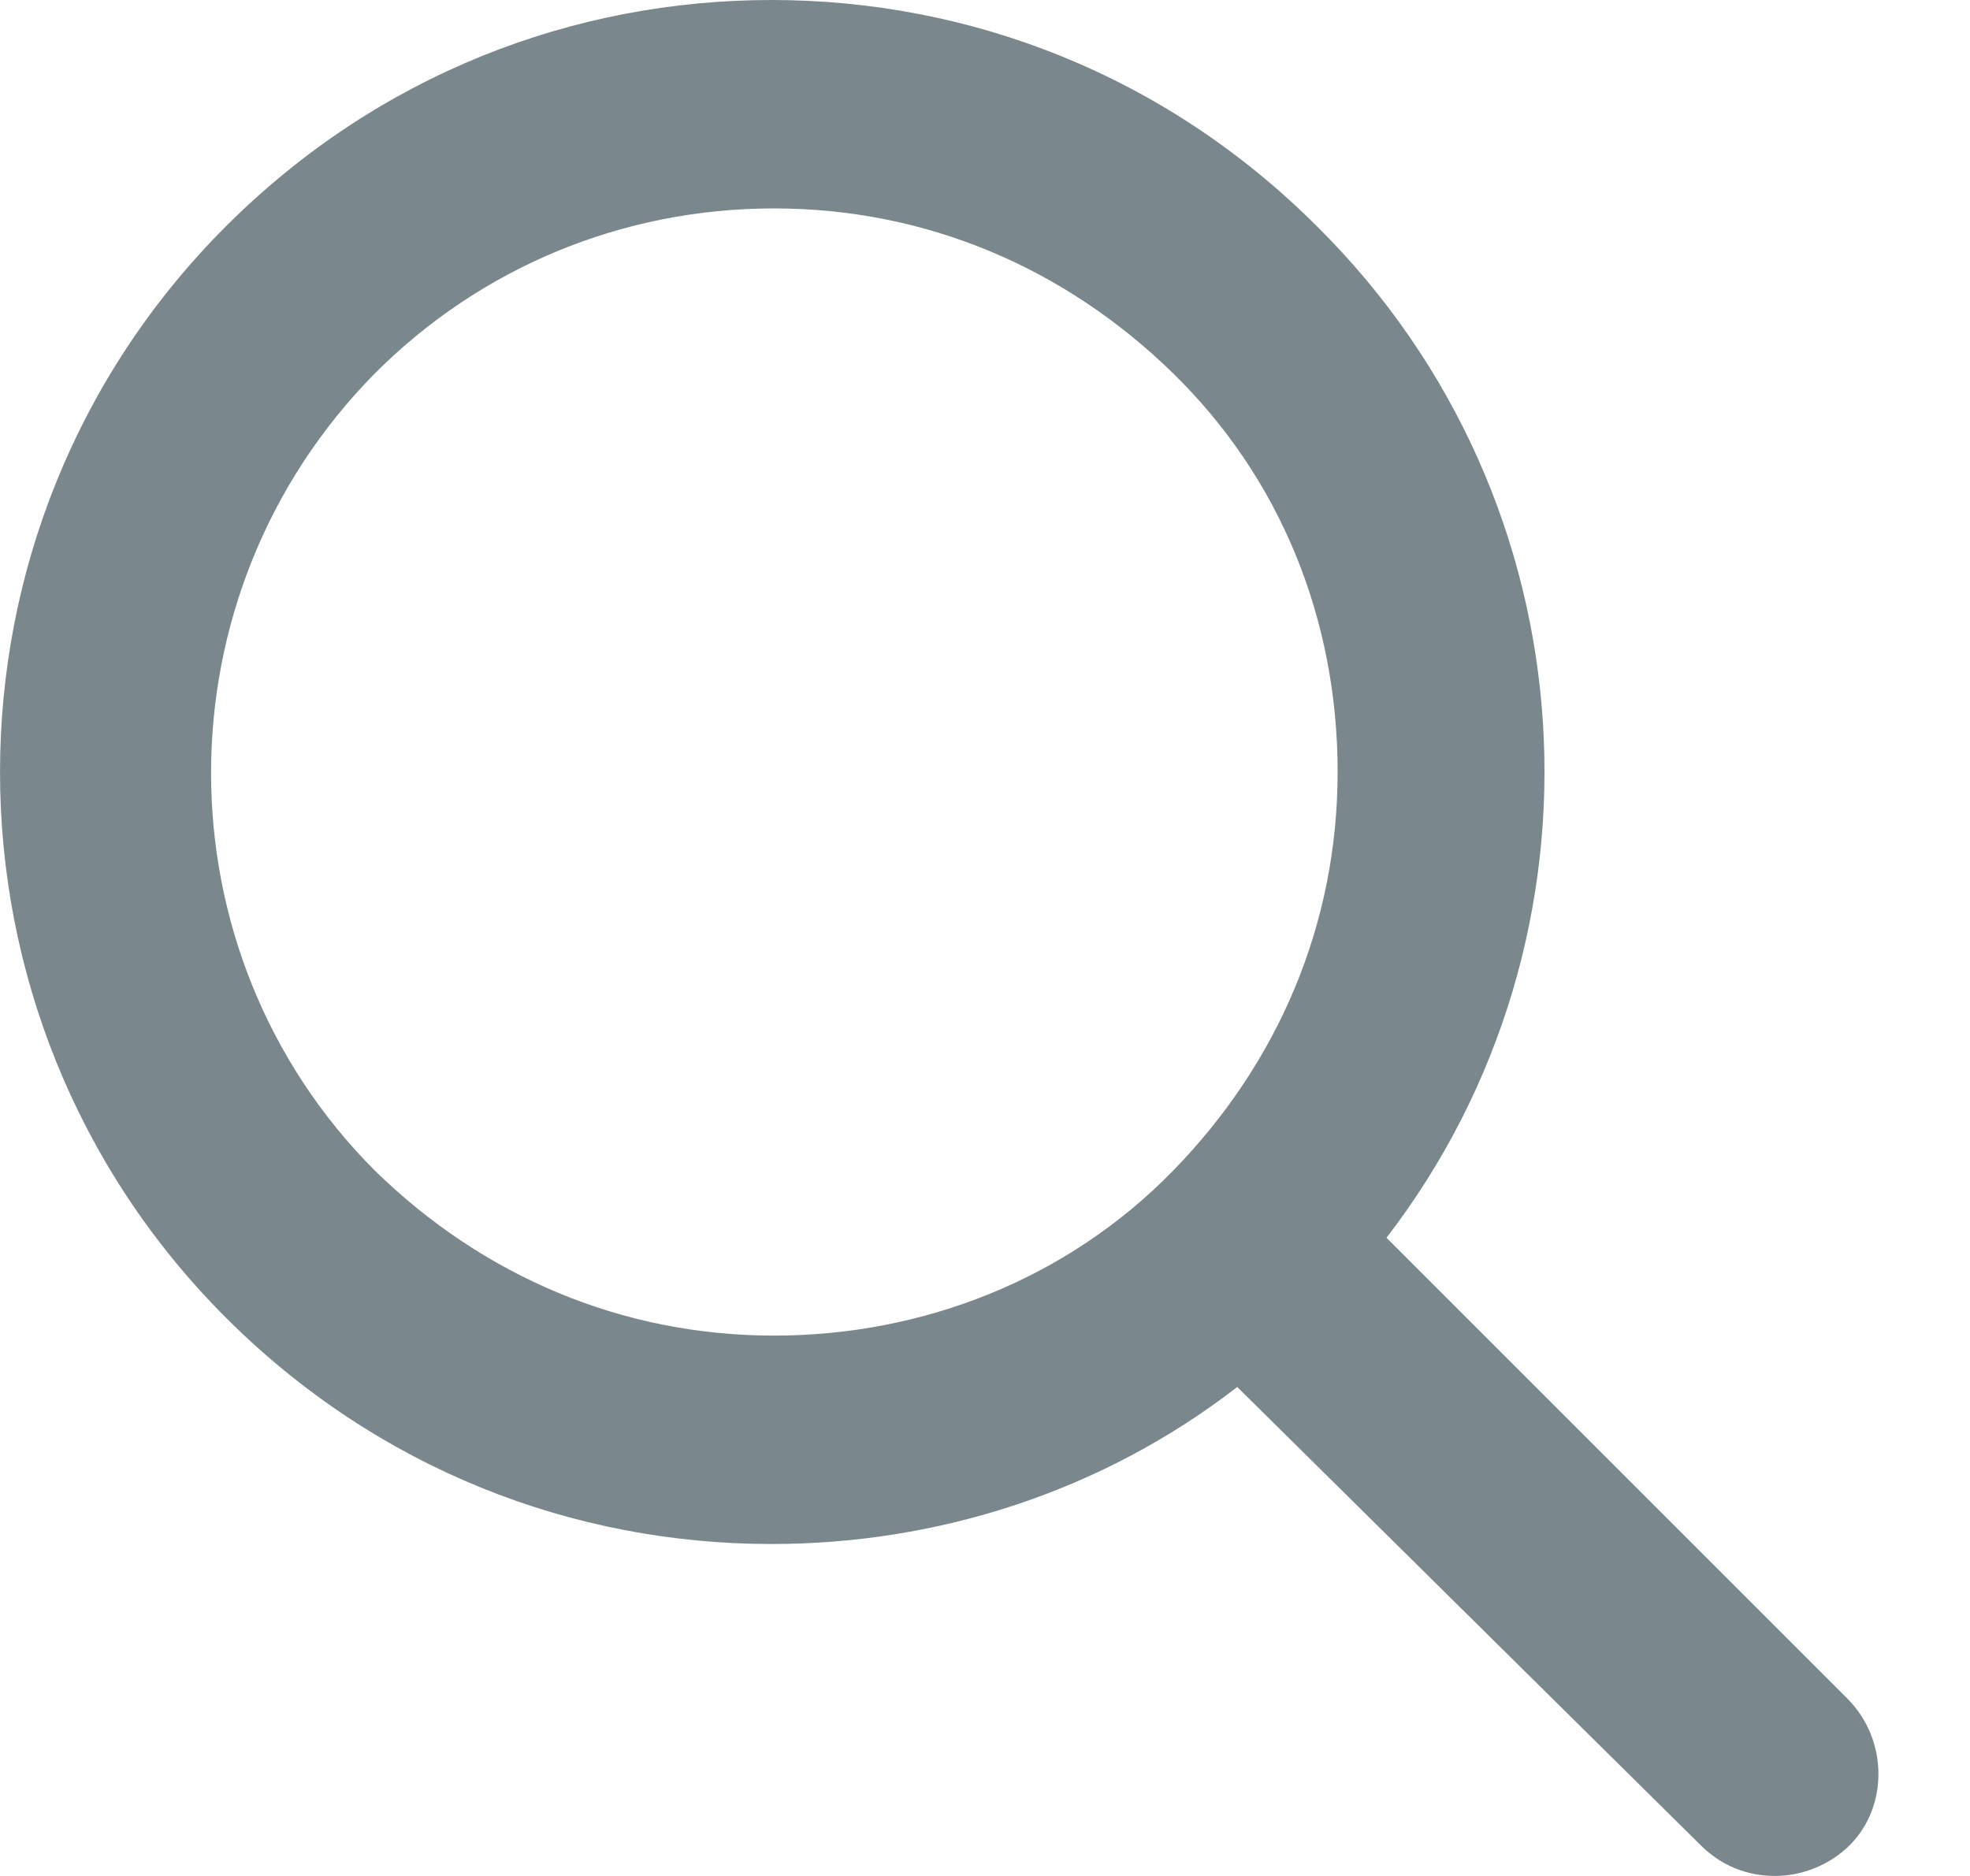
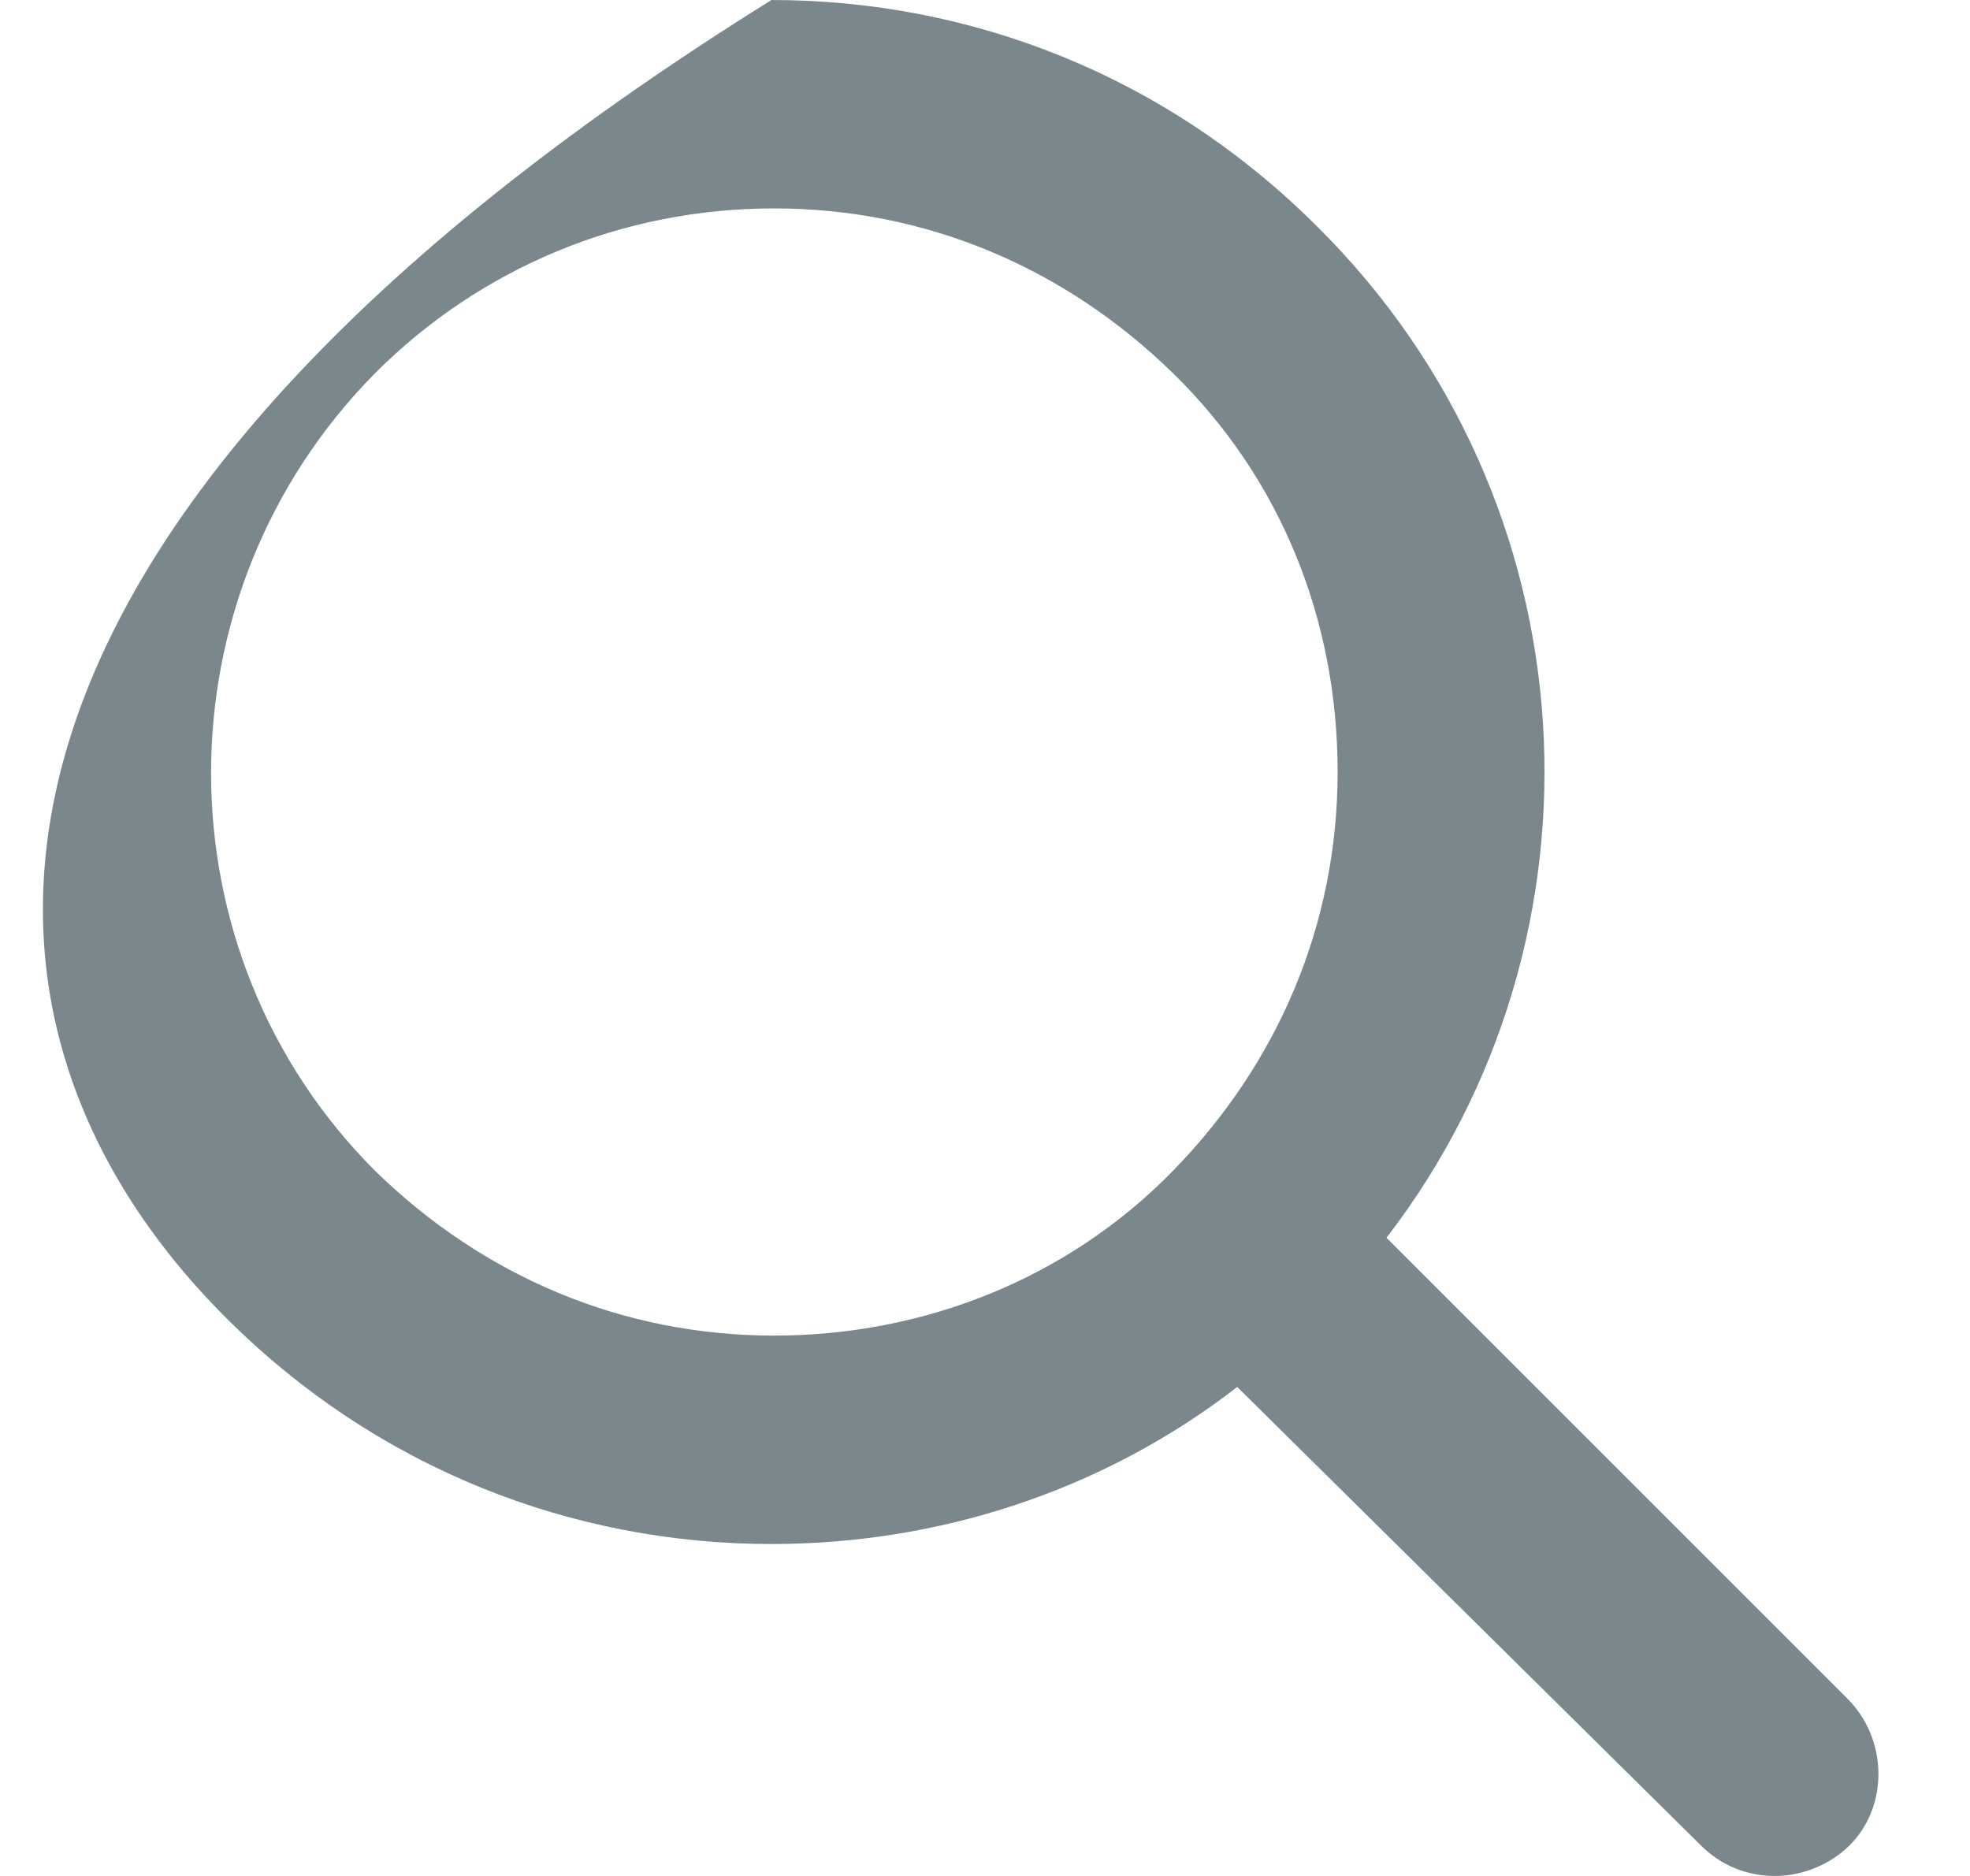
<svg xmlns="http://www.w3.org/2000/svg" width="21" height="20" viewBox="0 0 21 20" fill="none">
-   <path d="M19.691 18.107L14.78 13.196C17.25 9.986 17.003 5.35 14.04 2.414C12.421 0.796 10.336 0 8.224 0C6.111 0 4.026 0.796 2.407 2.414C-0.802 5.624 -0.802 10.837 2.407 14.047C4.026 15.665 6.111 16.461 8.224 16.461C9.979 16.461 11.735 15.912 13.189 14.787L18.128 19.671C18.347 19.89 18.621 20 18.923 20C19.198 20 19.499 19.89 19.719 19.671C20.13 19.259 20.13 18.546 19.691 18.107ZM8.251 14.239C6.632 14.239 5.151 13.608 3.999 12.483C1.667 10.151 1.667 6.337 3.999 3.978C5.123 2.853 6.632 2.222 8.251 2.222C9.87 2.222 11.351 2.853 12.503 3.978C13.656 5.103 14.259 6.612 14.259 8.23C14.259 9.849 13.628 11.331 12.503 12.483C11.379 13.635 9.842 14.239 8.251 14.239Z" fill="#7a888e" />
+   <path d="M19.691 18.107L14.78 13.196C17.25 9.986 17.003 5.35 14.04 2.414C12.421 0.796 10.336 0 8.224 0C-0.802 5.624 -0.802 10.837 2.407 14.047C4.026 15.665 6.111 16.461 8.224 16.461C9.979 16.461 11.735 15.912 13.189 14.787L18.128 19.671C18.347 19.89 18.621 20 18.923 20C19.198 20 19.499 19.89 19.719 19.671C20.13 19.259 20.13 18.546 19.691 18.107ZM8.251 14.239C6.632 14.239 5.151 13.608 3.999 12.483C1.667 10.151 1.667 6.337 3.999 3.978C5.123 2.853 6.632 2.222 8.251 2.222C9.87 2.222 11.351 2.853 12.503 3.978C13.656 5.103 14.259 6.612 14.259 8.23C14.259 9.849 13.628 11.331 12.503 12.483C11.379 13.635 9.842 14.239 8.251 14.239Z" fill="#7a888e" />
</svg>